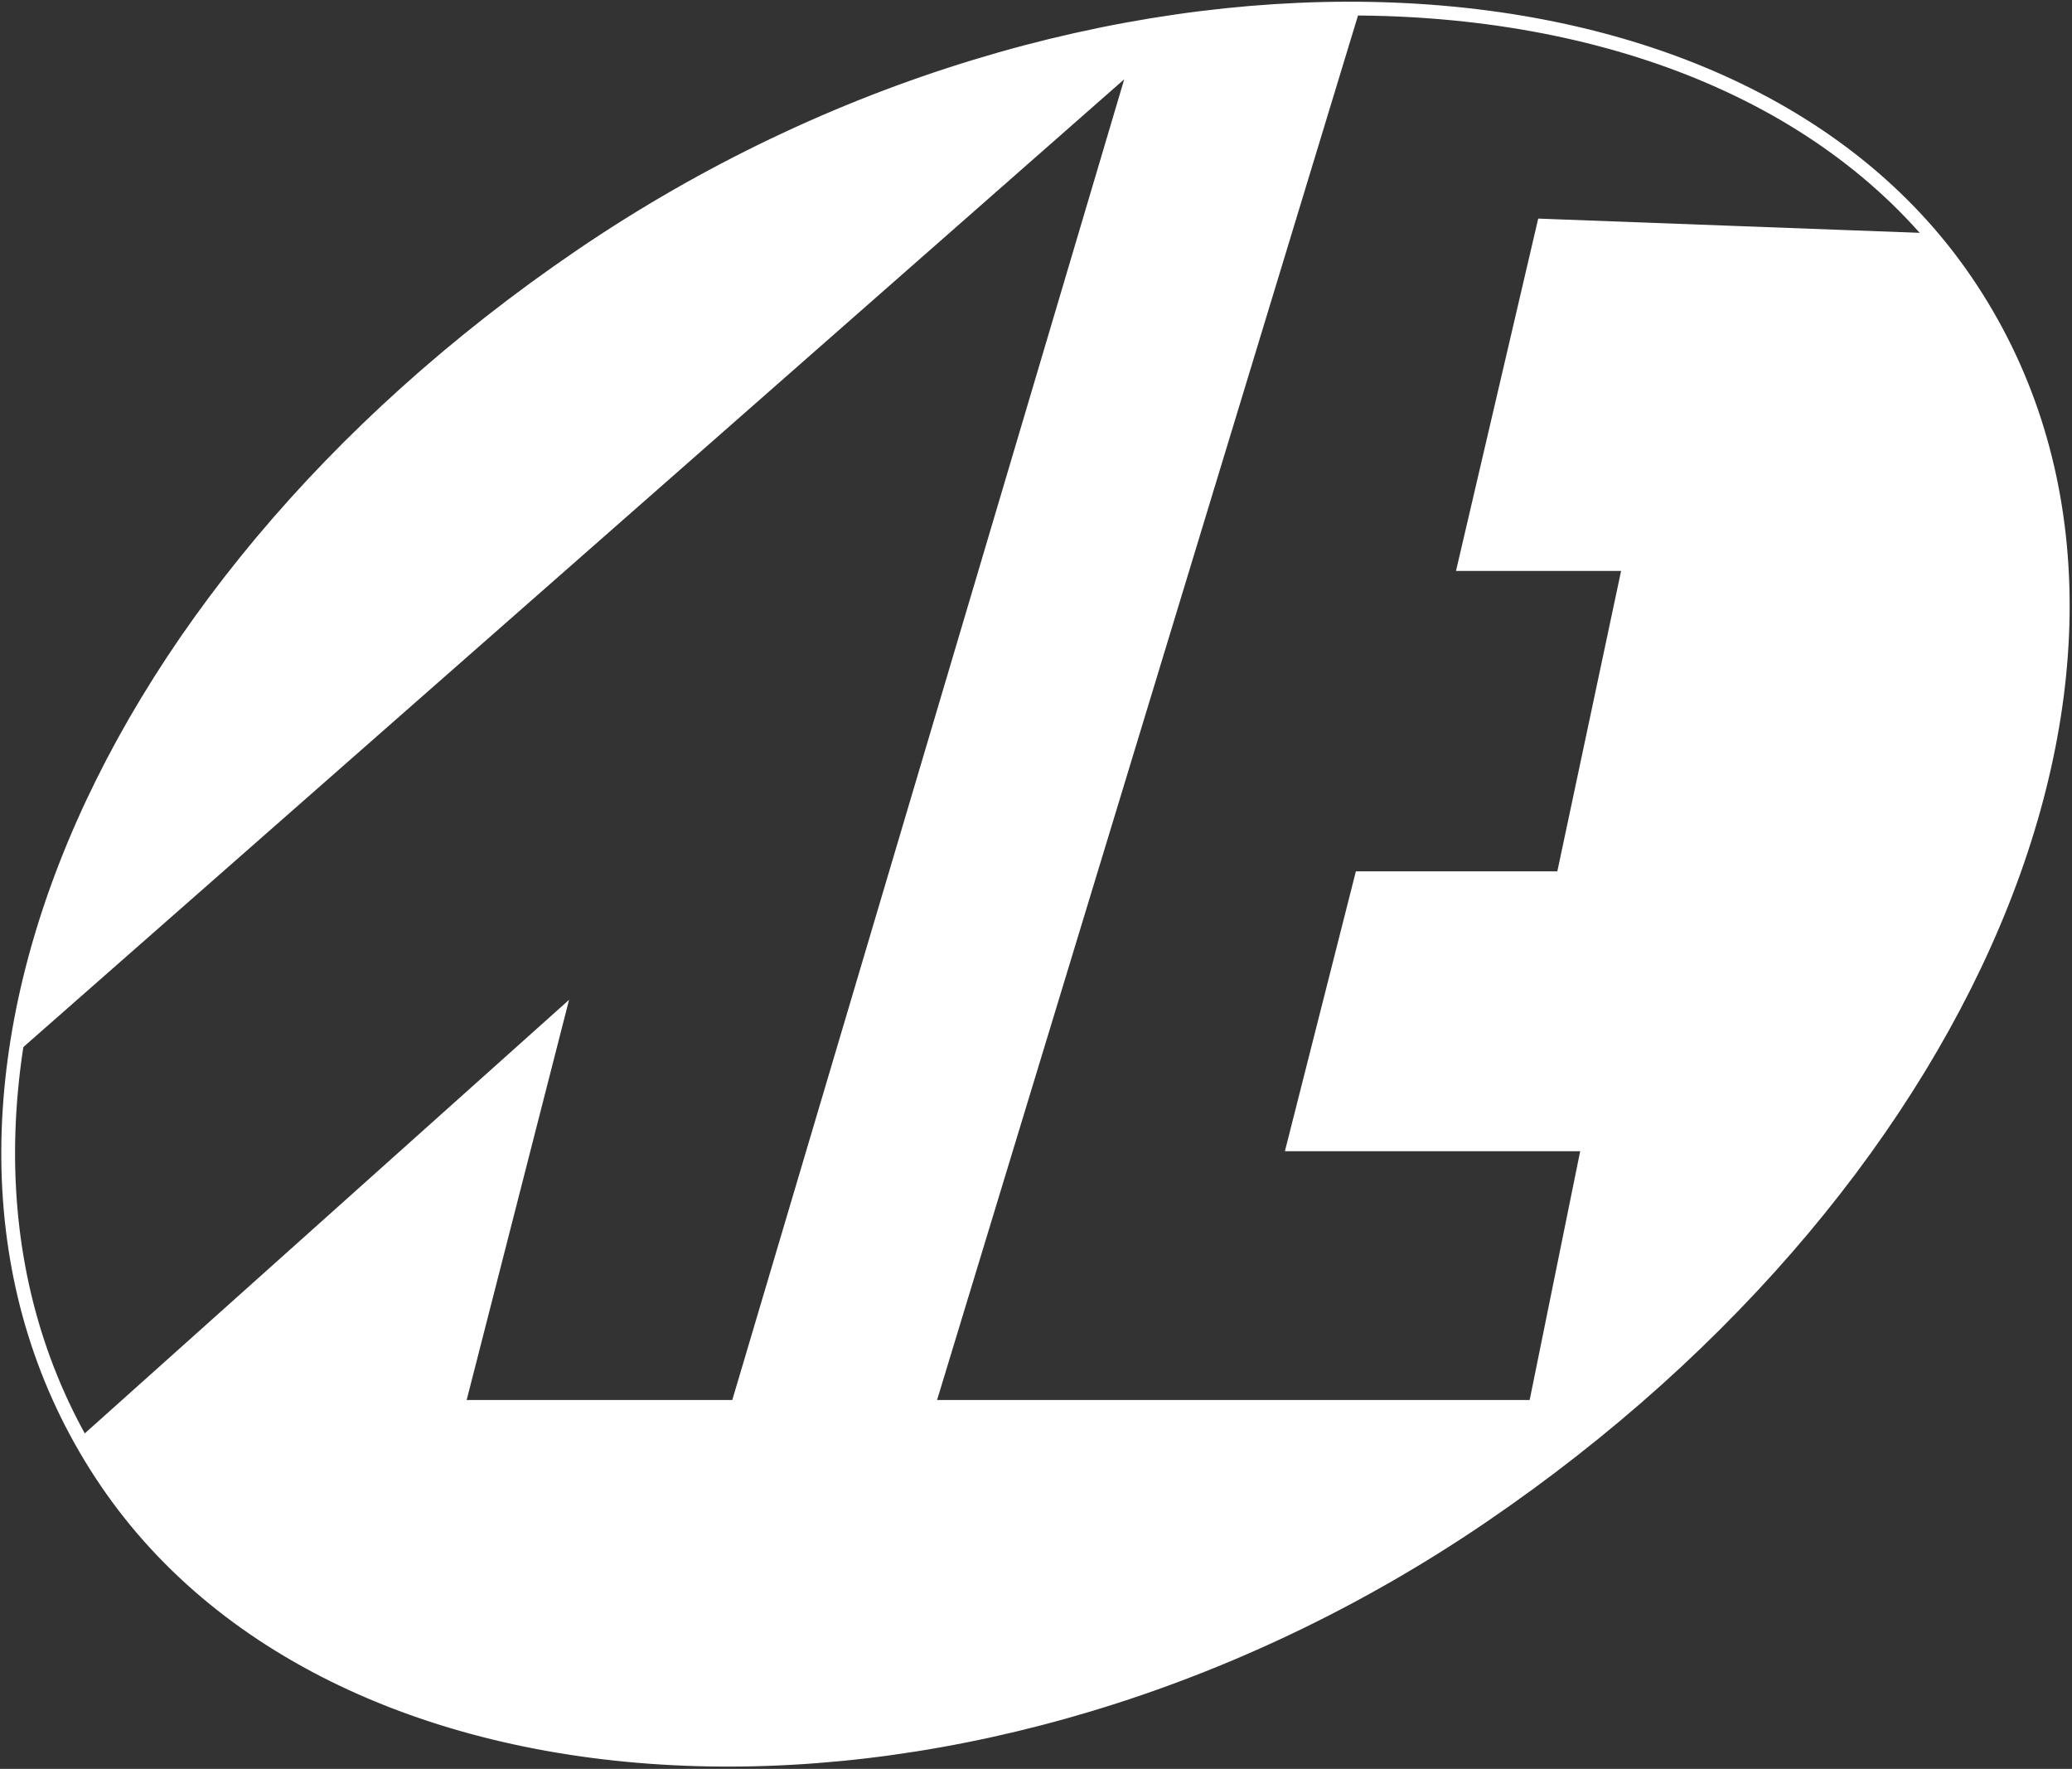
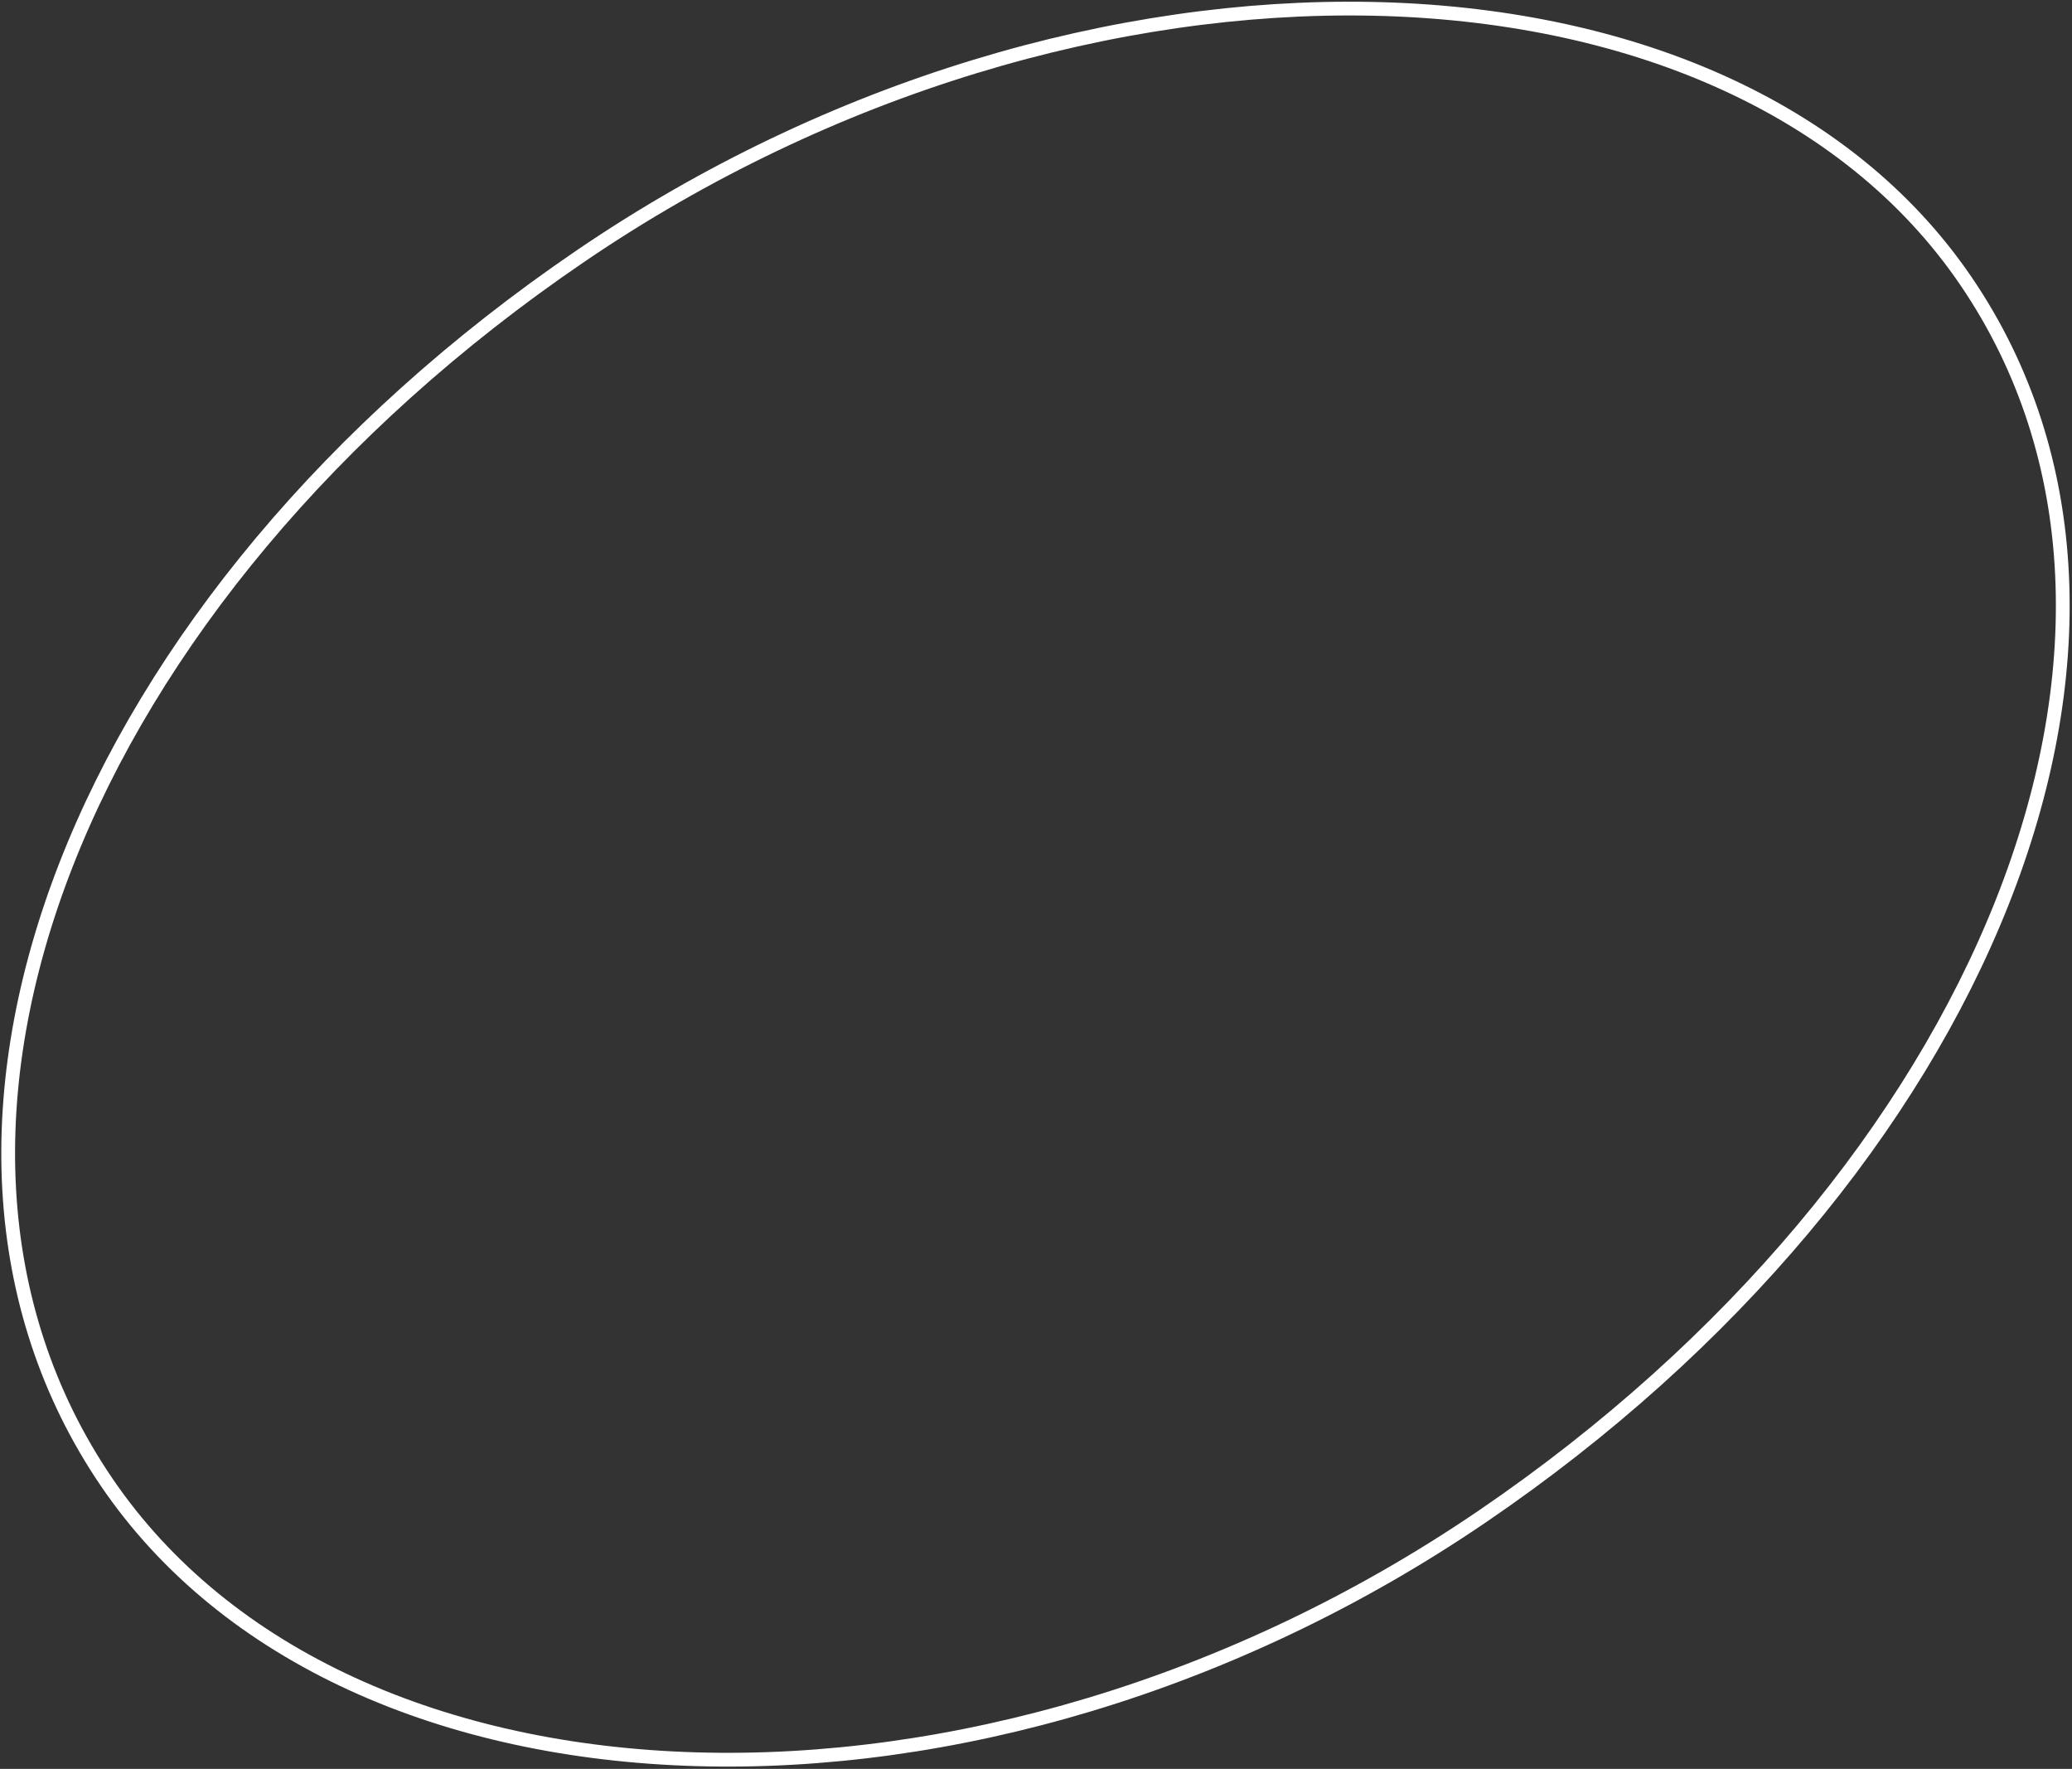
<svg xmlns="http://www.w3.org/2000/svg" version="1.2" viewBox="0 0 1550 1323" width="1550" height="1323">
  <rect x="0" y="0" width="1550" height="1323" fill="#333333" stroke="none" />
  <style>.a{fill:none;stroke:#fff;stroke-width:10.3}.b{fill:#fff}</style>
  <path class="a" d="m1109 1134.1c-374.8 255.4-850.2 237.6-1029.2-25.5-179.1-263.1-20.5-661.8 354.5-917.1 374.7-255.2 857.7-244.2 1036.5 18.9 179.1 263.1 13.1 668.4-361.8 923.7z" />
-   <path class="b" d="m1017.4 6.6c-187.8-1.7-398.6 59.3-583.1 184.9-241.3 164.3-392.9 388-422.5 596.6l829.2-728.8-293.2 987.8h-198.7l76.6-299.3-366 327.6c6.2 11.3 12.7 22.4 20.1 33.2 179 263.1 654.4 280.9 1029.2 25.5 374.9-255.3 540.9-660.6 361.8-923.7-8.6-12.6-18.1-24.5-28.1-36l-292-10.9-61.5 263.5h123.5l-47.7 224.7h-150.7l-53.1 209.3h220.9l-37.8 186.1h-443.3zm8.6 0c-2.8 0-5.5 0-8.1 0q14.8 0.2 29.4 0.9c-7-0.4-14.1-0.7-21.3-0.9zm25.1 1q14.3 0.7 28.4 1.9-14.1-1.2-28.4-1.9zm32.6 2.5q13.9 1.2 27.7 3.1-13.8-1.9-27.7-3.1zm31.7 3.6q13.9 1.9 27.5 4.1-13.6-2.2-27.5-4.1zm30.8 4.8q14 2.6 27.6 5.5-13.6-2.9-27.6-5.5zm29.5 6c78.5 17.8 149 49 206.7 93.2-57.7-44.2-128.2-75.4-206.7-93.2zm207.9 94.1c6.5 5 12.7 10.3 18.9 15.7q-9.3-8.1-18.9-15.7zm21.9 18.1q8.6 7.6 16.7 15.7-8.1-8.1-16.7-15.7zm20.4 19.6q7.6 7.8 14.9 15.9-7.3-8.1-14.9-15.9zm-1414.5 634.1q-7.7 55.8-3.6 109.6-4.1-53.8 3.6-109.6zm-3.3 113.2q1.2 16 3.8 31.9-2.6-15.9-3.8-31.9zm4.3 35.9c4 23.4 9.7 46.3 17.3 68.5-7.6-22.2-13.3-45.1-17.3-68.5zm18.3 71.3q5 14.3 11 28.4-6-14.1-11-28.4zm14.5 36.2q5.5 11.9 11.7 23.4-6.2-11.5-11.7-23.4z" />
</svg>